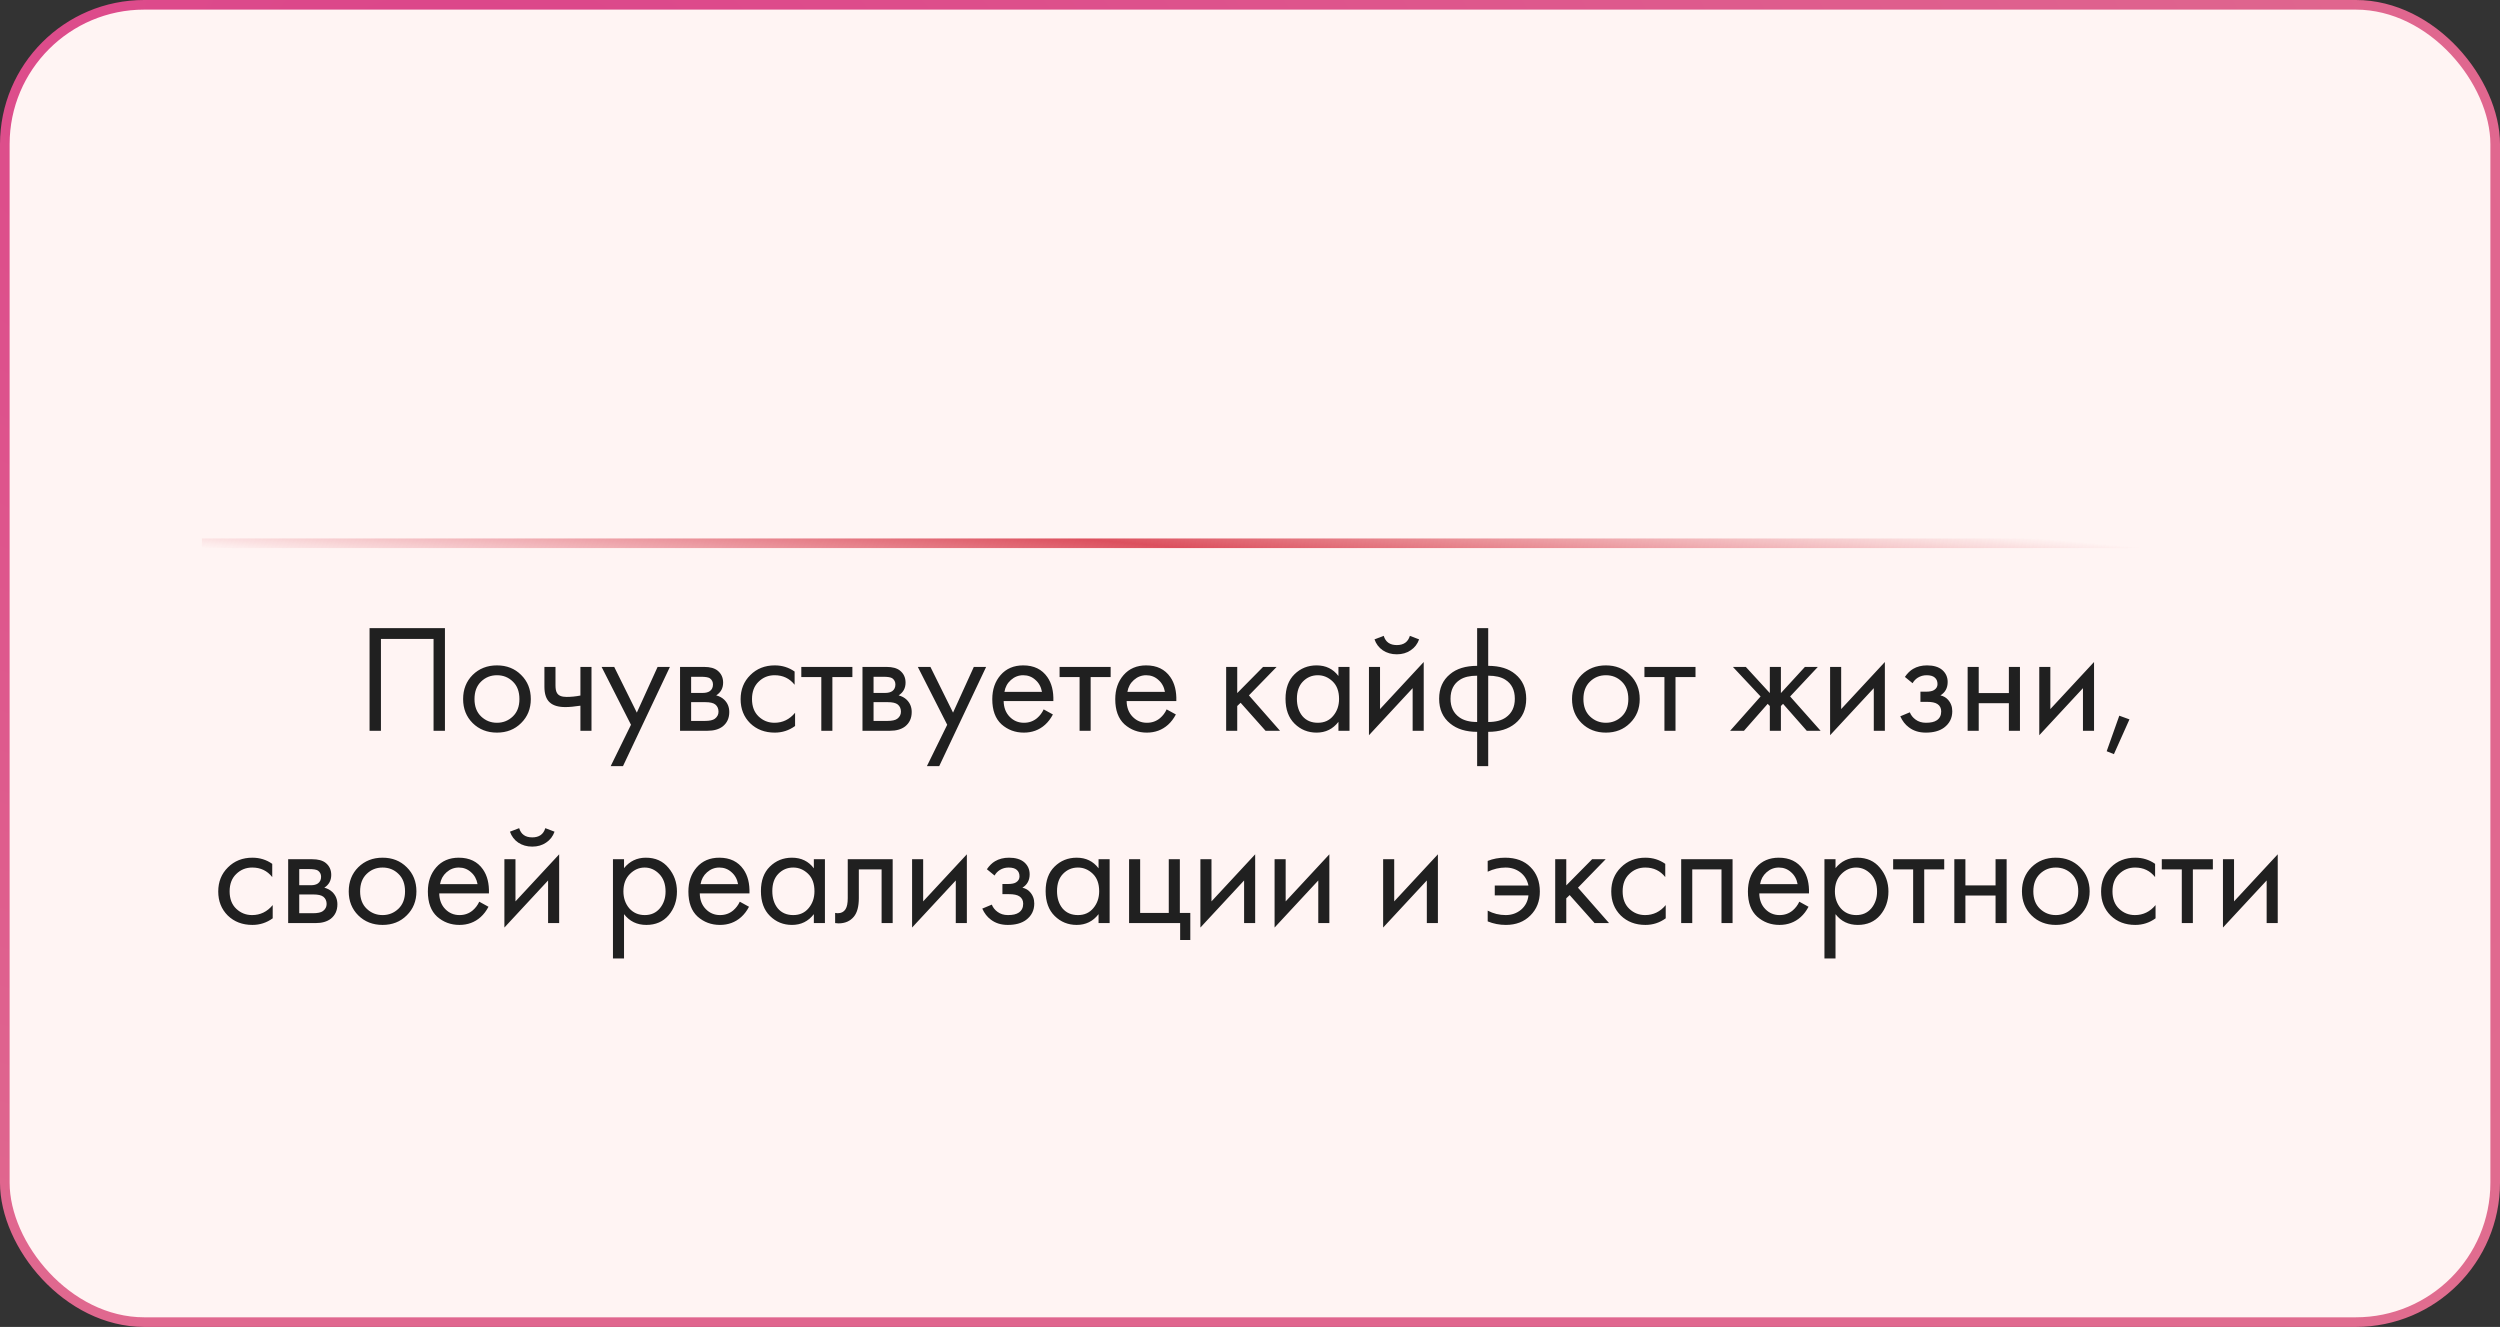
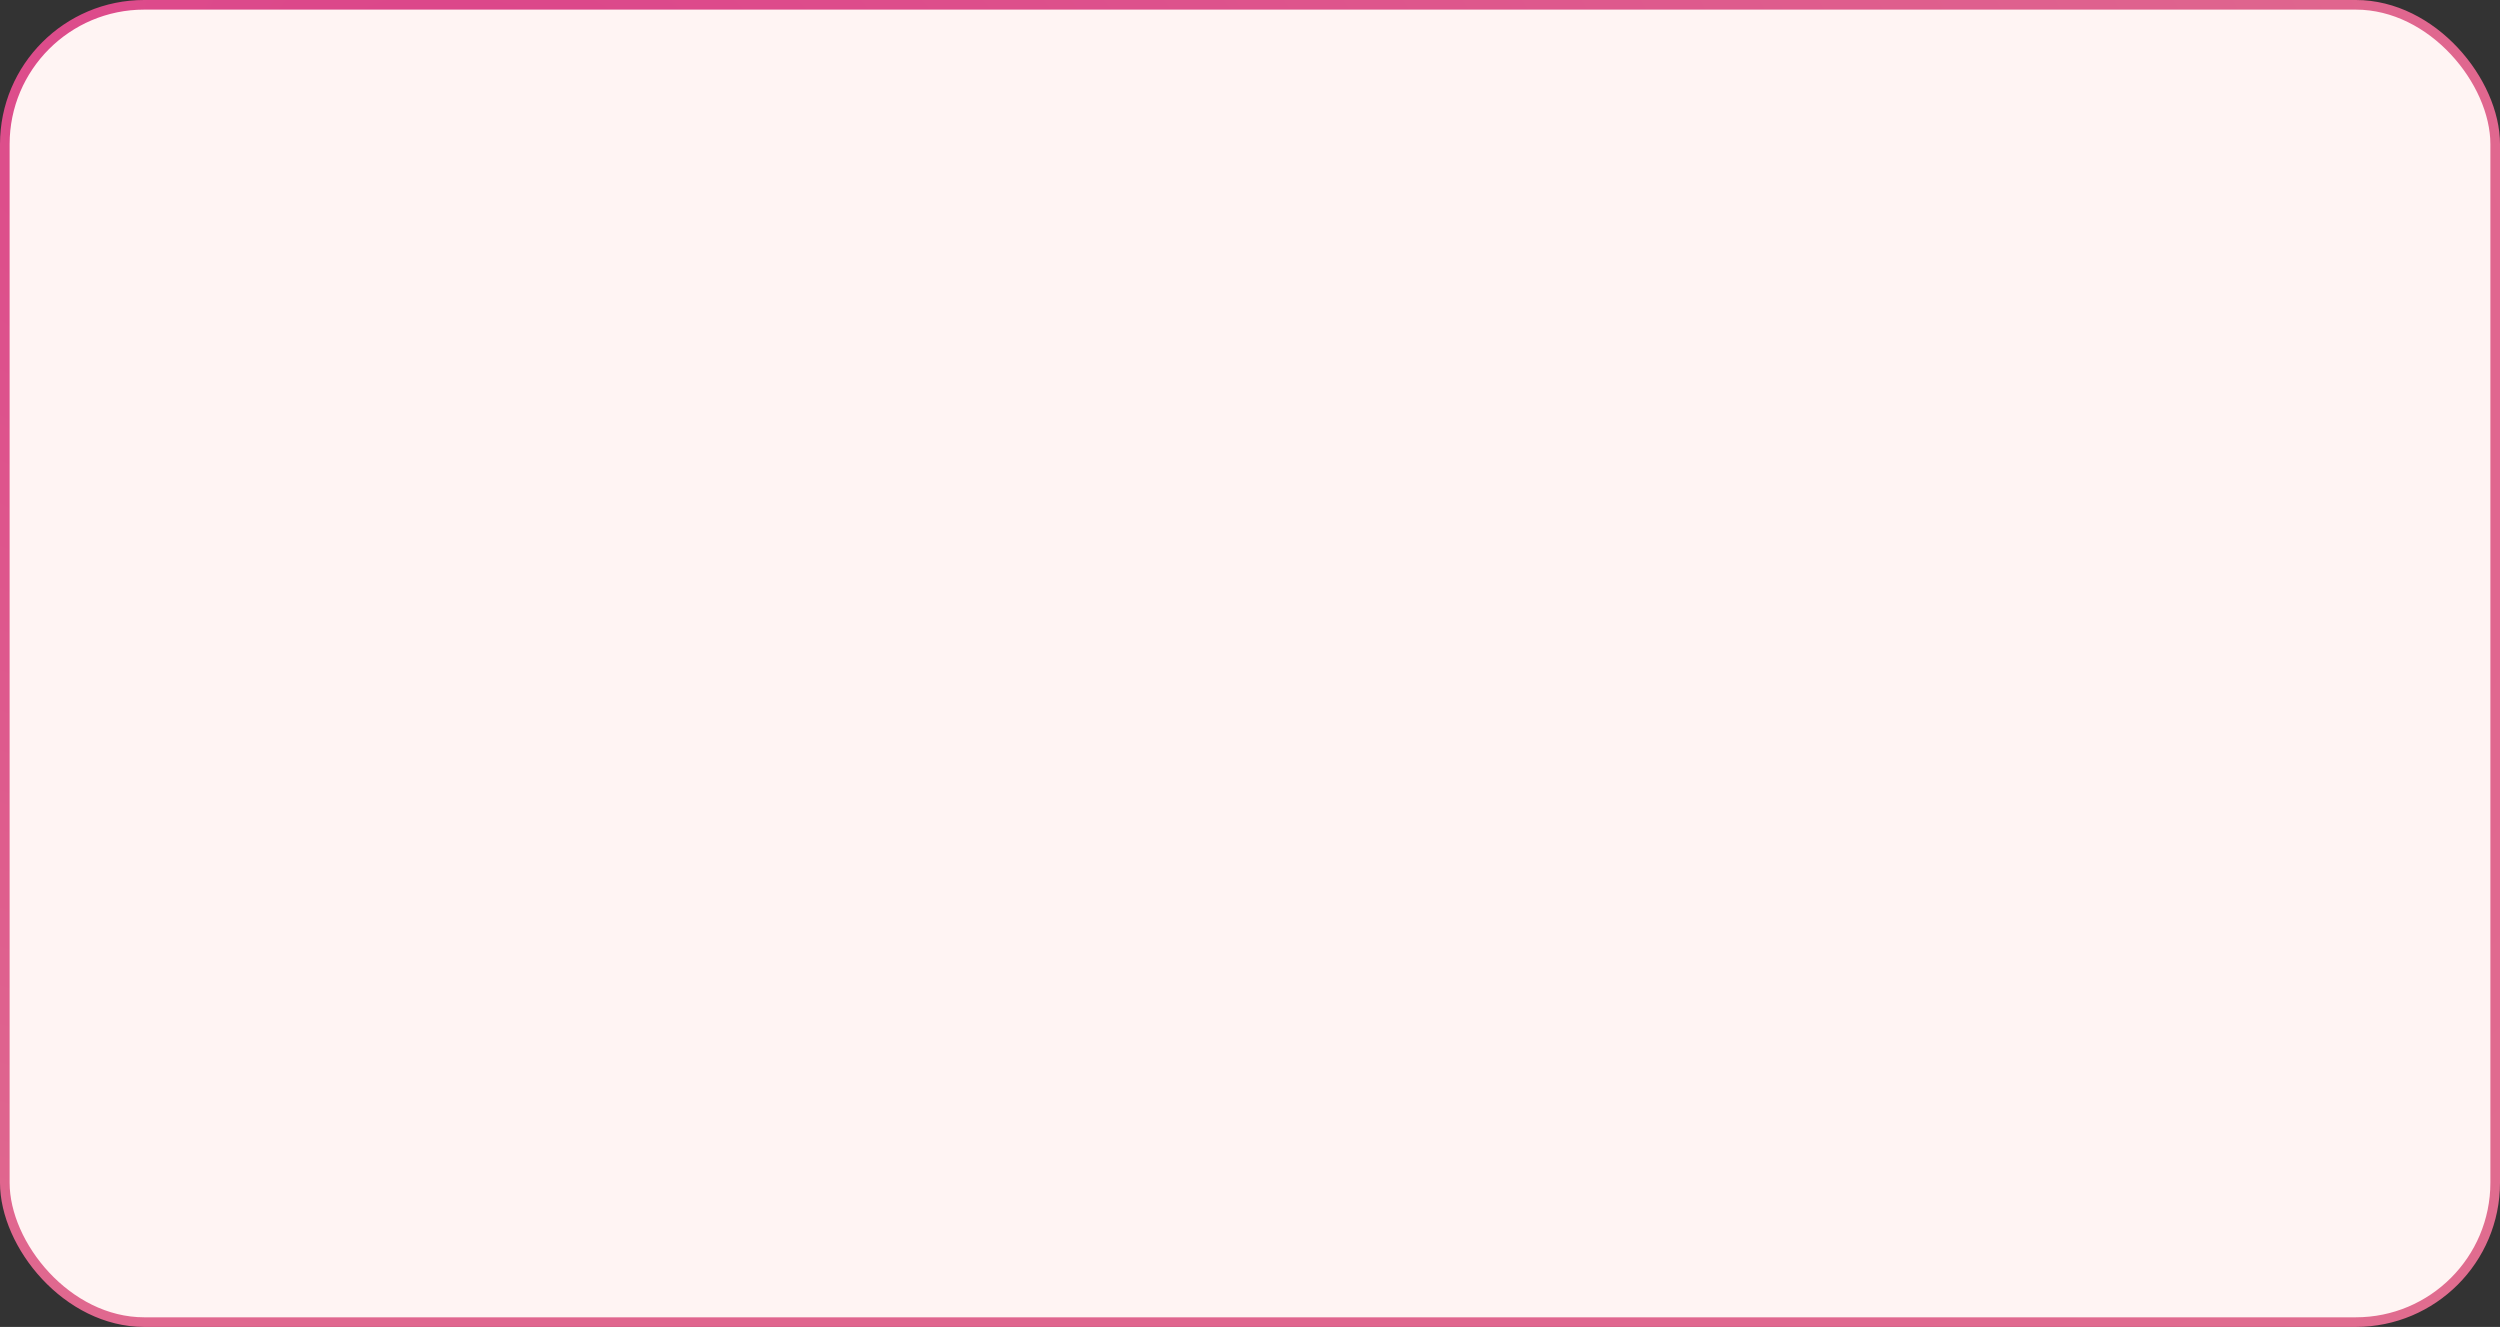
<svg xmlns="http://www.w3.org/2000/svg" width="260" height="138" viewBox="0 0 260 138" fill="none">
  <rect x="0" y="0" width="260" height="138" fill="#333333" stroke="none" />
  <rect x="0.5" y="0.5" width="259" height="137" rx="14.5" fill="#FFF4F3" stroke="url(#paint0_radial_469_193)" />
-   <line x1="21" y1="56.5" x2="239" y2="56.5" stroke="url(#paint1_linear_469_193)" />
-   <path d="M38.434 65.328H46.274V76H45.09V66.448H39.618V76H38.434V65.328ZM54.196 75.2C53.535 75.861 52.697 76.192 51.684 76.192C50.671 76.192 49.828 75.861 49.156 75.2C48.495 74.539 48.164 73.707 48.164 72.704C48.164 71.691 48.495 70.853 49.156 70.192C49.828 69.531 50.671 69.2 51.684 69.2C52.697 69.2 53.535 69.531 54.196 70.192C54.868 70.853 55.204 71.691 55.204 72.704C55.204 73.707 54.868 74.539 54.196 75.2ZM53.332 70.88C52.884 70.443 52.335 70.224 51.684 70.224C51.033 70.224 50.479 70.448 50.02 70.896C49.572 71.333 49.348 71.936 49.348 72.704C49.348 73.472 49.578 74.075 50.036 74.512C50.495 74.949 51.044 75.168 51.684 75.168C52.324 75.168 52.873 74.949 53.332 74.512C53.791 74.075 54.02 73.472 54.02 72.704C54.02 71.925 53.791 71.317 53.332 70.88ZM60.363 76V73.392C59.733 73.488 59.211 73.536 58.795 73.536C58.069 73.536 57.531 73.376 57.179 73.056C56.806 72.725 56.619 72.181 56.619 71.424V69.36H57.771V71.264C57.771 71.627 57.819 71.888 57.915 72.048C58.064 72.336 58.4 72.48 58.923 72.48C59.392 72.48 59.872 72.432 60.363 72.336V69.36H61.515V76H60.363ZM63.51 79.68L65.622 75.376L62.566 69.36H63.878L66.23 74.112L68.39 69.36H69.67L64.79 79.68H63.51ZM70.725 69.36H73.237C73.845 69.36 74.309 69.488 74.629 69.744C75.013 70.053 75.205 70.469 75.205 70.992C75.205 71.568 74.965 72.011 74.485 72.32C74.816 72.405 75.093 72.555 75.317 72.768C75.669 73.109 75.845 73.536 75.845 74.048C75.845 74.688 75.616 75.189 75.157 75.552C74.763 75.851 74.24 76 73.589 76H70.725V69.36ZM71.877 72.064H73.093C73.403 72.064 73.648 72 73.829 71.872C74.043 71.712 74.149 71.483 74.149 71.184C74.149 70.917 74.043 70.704 73.829 70.544C73.669 70.437 73.36 70.384 72.901 70.384H71.877V72.064ZM71.877 74.976H73.301C73.792 74.976 74.138 74.901 74.341 74.752C74.597 74.56 74.725 74.315 74.725 74.016C74.725 73.696 74.613 73.445 74.389 73.264C74.186 73.104 73.84 73.024 73.349 73.024H71.877V74.976ZM82.64 69.84V71.216C82.118 70.555 81.424 70.224 80.56 70.224C79.909 70.224 79.355 70.448 78.896 70.896C78.438 71.333 78.208 71.936 78.208 72.704C78.208 73.472 78.438 74.075 78.896 74.512C79.355 74.949 79.904 75.168 80.544 75.168C81.397 75.168 82.112 74.821 82.688 74.128V75.504C82.059 75.963 81.355 76.192 80.576 76.192C79.541 76.192 78.688 75.867 78.016 75.216C77.355 74.555 77.024 73.723 77.024 72.72C77.024 71.707 77.36 70.869 78.032 70.208C78.704 69.536 79.552 69.2 80.576 69.2C81.344 69.2 82.032 69.413 82.64 69.84ZM88.648 70.416H86.568V76H85.416V70.416H83.336V69.36H88.648V70.416ZM89.698 69.36H92.21C92.818 69.36 93.282 69.488 93.602 69.744C93.986 70.053 94.178 70.469 94.178 70.992C94.178 71.568 93.938 72.011 93.458 72.32C93.789 72.405 94.066 72.555 94.29 72.768C94.642 73.109 94.818 73.536 94.818 74.048C94.818 74.688 94.589 75.189 94.13 75.552C93.736 75.851 93.213 76 92.562 76H89.698V69.36ZM90.85 72.064H92.066C92.376 72.064 92.621 72 92.802 71.872C93.016 71.712 93.122 71.483 93.122 71.184C93.122 70.917 93.016 70.704 92.802 70.544C92.642 70.437 92.333 70.384 91.874 70.384H90.85V72.064ZM90.85 74.976H92.274C92.765 74.976 93.112 74.901 93.314 74.752C93.57 74.56 93.698 74.315 93.698 74.016C93.698 73.696 93.586 73.445 93.362 73.264C93.16 73.104 92.813 73.024 92.322 73.024H90.85V74.976ZM96.397 79.68L98.509 75.376L95.453 69.36H96.765L99.117 74.112L101.277 69.36H102.557L97.677 79.68H96.397ZM108.541 73.776L109.501 74.304C109.277 74.731 109.005 75.088 108.685 75.376C108.077 75.92 107.341 76.192 106.477 76.192C105.581 76.192 104.807 75.904 104.157 75.328C103.517 74.741 103.197 73.872 103.197 72.72C103.197 71.707 103.485 70.869 104.061 70.208C104.647 69.536 105.431 69.2 106.413 69.2C107.522 69.2 108.359 69.605 108.925 70.416C109.373 71.056 109.581 71.888 109.549 72.912H104.381C104.391 73.584 104.599 74.128 105.005 74.544C105.41 74.96 105.906 75.168 106.493 75.168C107.015 75.168 107.469 75.008 107.853 74.688C108.151 74.432 108.381 74.128 108.541 73.776ZM104.461 71.952H108.365C108.269 71.429 108.039 71.013 107.677 70.704C107.325 70.384 106.903 70.224 106.413 70.224C105.933 70.224 105.506 70.389 105.133 70.72C104.77 71.04 104.546 71.451 104.461 71.952ZM115.508 70.416H113.428V76H112.276V70.416H110.196V69.36H115.508V70.416ZM121.33 73.776L122.29 74.304C122.066 74.731 121.794 75.088 121.474 75.376C120.866 75.92 120.13 76.192 119.266 76.192C118.37 76.192 117.597 75.904 116.946 75.328C116.306 74.741 115.986 73.872 115.986 72.72C115.986 71.707 116.274 70.869 116.85 70.208C117.437 69.536 118.221 69.2 119.202 69.2C120.311 69.2 121.149 69.605 121.714 70.416C122.162 71.056 122.37 71.888 122.338 72.912H117.17C117.181 73.584 117.389 74.128 117.794 74.544C118.199 74.96 118.695 75.168 119.282 75.168C119.805 75.168 120.258 75.008 120.642 74.688C120.941 74.432 121.17 74.128 121.33 73.776ZM117.25 71.952H121.154C121.058 71.429 120.829 71.013 120.466 70.704C120.114 70.384 119.693 70.224 119.202 70.224C118.722 70.224 118.295 70.389 117.922 70.72C117.559 71.04 117.335 71.451 117.25 71.952ZM127.52 69.36H128.672V72.08L131.36 69.36H132.768L129.888 72.32L133.12 76H131.616L129.024 73.088L128.672 73.424V76H127.52V69.36ZM139.198 70.304V69.36H140.35V76H139.198V75.072C138.622 75.819 137.864 76.192 136.926 76.192C136.03 76.192 135.267 75.883 134.638 75.264C134.008 74.645 133.694 73.781 133.694 72.672C133.694 71.584 134.003 70.736 134.622 70.128C135.251 69.509 136.019 69.2 136.926 69.2C137.886 69.2 138.643 69.568 139.198 70.304ZM137.054 70.224C136.446 70.224 135.928 70.443 135.502 70.88C135.086 71.307 134.878 71.904 134.878 72.672C134.878 73.408 135.07 74.011 135.454 74.48C135.848 74.939 136.382 75.168 137.054 75.168C137.726 75.168 138.259 74.928 138.654 74.448C139.059 73.968 139.262 73.381 139.262 72.688C139.262 71.899 139.038 71.291 138.59 70.864C138.142 70.437 137.63 70.224 137.054 70.224ZM142.371 69.36H143.523V73.744L148.067 68.848V76H146.915V71.568L142.371 76.464V69.36ZM142.947 66.496L143.907 66.128C144.099 66.768 144.553 67.088 145.267 67.088C145.982 67.088 146.435 66.768 146.627 66.128L147.587 66.496C147.417 66.976 147.123 67.355 146.707 67.632C146.302 67.909 145.822 68.048 145.267 68.048C144.713 68.048 144.227 67.909 143.811 67.632C143.406 67.355 143.118 66.976 142.947 66.496ZM153.622 79.68V76.112C152.46 76.112 151.526 75.824 150.822 75.248C150.054 74.629 149.67 73.771 149.67 72.672C149.67 71.584 150.049 70.731 150.806 70.112C151.489 69.536 152.428 69.248 153.622 69.248V65.328H154.774V69.248C155.969 69.248 156.908 69.536 157.59 70.112C158.348 70.731 158.726 71.584 158.726 72.672C158.726 73.771 158.342 74.629 157.574 75.248C156.87 75.824 155.937 76.112 154.774 76.112V79.68H153.622ZM153.622 75.088V70.272C152.865 70.272 152.273 70.411 151.846 70.688C151.185 71.104 150.854 71.765 150.854 72.672C150.854 73.525 151.164 74.171 151.782 74.608C152.23 74.928 152.844 75.088 153.622 75.088ZM154.774 70.272V75.088C155.553 75.088 156.166 74.928 156.614 74.608C157.233 74.171 157.542 73.525 157.542 72.672C157.542 71.765 157.212 71.104 156.55 70.688C156.124 70.411 155.532 70.272 154.774 70.272ZM169.523 75.2C168.862 75.861 168.024 76.192 167.011 76.192C165.998 76.192 165.155 75.861 164.483 75.2C163.822 74.539 163.491 73.707 163.491 72.704C163.491 71.691 163.822 70.853 164.483 70.192C165.155 69.531 165.998 69.2 167.011 69.2C168.024 69.2 168.862 69.531 169.523 70.192C170.195 70.853 170.531 71.691 170.531 72.704C170.531 73.707 170.195 74.539 169.523 75.2ZM168.659 70.88C168.211 70.443 167.662 70.224 167.011 70.224C166.36 70.224 165.806 70.448 165.347 70.896C164.899 71.333 164.675 71.936 164.675 72.704C164.675 73.472 164.904 74.075 165.363 74.512C165.822 74.949 166.371 75.168 167.011 75.168C167.651 75.168 168.2 74.949 168.659 74.512C169.118 74.075 169.347 73.472 169.347 72.704C169.347 71.925 169.118 71.317 168.659 70.88ZM176.333 70.416H174.253V76H173.101V70.416H171.021V69.36H176.333V70.416ZM184.062 69.36H185.214V72.08L187.71 69.36H189.054L186.174 72.432L189.342 76H187.902L185.438 73.2L185.214 73.424V76H184.062V73.424L183.838 73.2L181.374 76H179.934L183.102 72.432L180.222 69.36H181.566L184.062 72.08V69.36ZM190.33 69.36H191.482V73.744L196.026 68.848V76H194.874V71.568L190.33 76.464V69.36ZM198.909 71.056L198.109 70.4C198.365 70.027 198.647 69.749 198.957 69.568C199.373 69.323 199.858 69.2 200.413 69.2C201.085 69.2 201.607 69.355 201.981 69.664C202.365 69.995 202.557 70.416 202.557 70.928C202.557 71.547 202.306 72.011 201.805 72.32C202.125 72.395 202.381 72.539 202.573 72.752C202.882 73.083 203.037 73.488 203.037 73.968C203.037 74.683 202.749 75.253 202.173 75.68C201.703 76.021 201.074 76.192 200.285 76.192C199.581 76.192 198.989 76.005 198.509 75.632C198.146 75.365 197.853 74.987 197.629 74.496L198.621 74.08C198.738 74.379 198.935 74.629 199.213 74.832C199.511 75.056 199.874 75.168 200.301 75.168C200.802 75.168 201.175 75.083 201.421 74.912C201.73 74.709 201.885 74.4 201.885 73.984C201.885 73.643 201.751 73.387 201.485 73.216C201.261 73.067 200.898 72.992 200.397 72.992H199.725V71.936H200.285C200.69 71.936 200.978 71.877 201.149 71.76C201.383 71.611 201.501 71.408 201.501 71.152C201.501 70.853 201.405 70.624 201.213 70.464C201.031 70.304 200.749 70.224 200.365 70.224C200.034 70.224 199.73 70.309 199.453 70.48C199.218 70.629 199.037 70.821 198.909 71.056ZM204.635 76V69.36H205.787V72.08H208.923V69.36H210.075V76H208.923V73.136H205.787V76H204.635ZM212.084 69.36H213.236V73.744L217.78 68.848V76H216.628V71.568L212.084 76.464V69.36ZM219.095 78.128L220.407 74.432L221.463 74.816L219.847 78.432L219.095 78.128ZM28.313 89.84V91.216C27.79 90.555 27.097 90.224 26.233 90.224C25.582 90.224 25.028 90.448 24.569 90.896C24.11 91.333 23.881 91.936 23.881 92.704C23.881 93.472 24.11 94.075 24.569 94.512C25.028 94.949 25.577 95.168 26.217 95.168C27.07 95.168 27.785 94.821 28.361 94.128V95.504C27.732 95.963 27.028 96.192 26.249 96.192C25.214 96.192 24.361 95.867 23.689 95.216C23.028 94.555 22.697 93.723 22.697 92.72C22.697 91.707 23.033 90.869 23.705 90.208C24.377 89.536 25.225 89.2 26.249 89.2C27.017 89.2 27.705 89.413 28.313 89.84ZM29.969 89.36H32.481C33.089 89.36 33.553 89.488 33.873 89.744C34.257 90.053 34.449 90.469 34.449 90.992C34.449 91.568 34.209 92.011 33.729 92.32C34.059 92.405 34.337 92.555 34.561 92.768C34.913 93.109 35.089 93.536 35.089 94.048C35.089 94.688 34.859 95.189 34.401 95.552C34.006 95.851 33.483 96 32.833 96H29.969V89.36ZM31.121 92.064H32.337C32.646 92.064 32.891 92 33.073 91.872C33.286 91.712 33.393 91.483 33.393 91.184C33.393 90.917 33.286 90.704 33.073 90.544C32.913 90.437 32.603 90.384 32.145 90.384H31.121V92.064ZM31.121 94.976H32.545C33.035 94.976 33.382 94.901 33.585 94.752C33.841 94.56 33.969 94.315 33.969 94.016C33.969 93.696 33.857 93.445 33.633 93.264C33.43 93.104 33.083 93.024 32.593 93.024H31.121V94.976ZM42.3 95.2C41.638 95.861 40.801 96.192 39.788 96.192C38.774 96.192 37.932 95.861 37.26 95.2C36.598 94.539 36.268 93.707 36.268 92.704C36.268 91.691 36.598 90.853 37.26 90.192C37.932 89.531 38.774 89.2 39.788 89.2C40.801 89.2 41.638 89.531 42.3 90.192C42.972 90.853 43.308 91.691 43.308 92.704C43.308 93.707 42.972 94.539 42.3 95.2ZM41.436 90.88C40.988 90.443 40.438 90.224 39.788 90.224C39.137 90.224 38.582 90.448 38.124 90.896C37.676 91.333 37.452 91.936 37.452 92.704C37.452 93.472 37.681 94.075 38.14 94.512C38.598 94.949 39.148 95.168 39.788 95.168C40.428 95.168 40.977 94.949 41.436 94.512C41.894 94.075 42.124 93.472 42.124 92.704C42.124 91.925 41.894 91.317 41.436 90.88ZM49.842 93.776L50.802 94.304C50.578 94.731 50.306 95.088 49.986 95.376C49.378 95.92 48.642 96.192 47.778 96.192C46.882 96.192 46.109 95.904 45.458 95.328C44.818 94.741 44.498 93.872 44.498 92.72C44.498 91.707 44.786 90.869 45.362 90.208C45.949 89.536 46.733 89.2 47.714 89.2C48.824 89.2 49.661 89.605 50.226 90.416C50.674 91.056 50.882 91.888 50.85 92.912H45.682C45.693 93.584 45.901 94.128 46.306 94.544C46.712 94.96 47.208 95.168 47.794 95.168C48.317 95.168 48.77 95.008 49.154 94.688C49.453 94.432 49.682 94.128 49.842 93.776ZM45.762 91.952H49.666C49.57 91.429 49.341 91.013 48.978 90.704C48.626 90.384 48.205 90.224 47.714 90.224C47.234 90.224 46.808 90.389 46.434 90.72C46.072 91.04 45.848 91.451 45.762 91.952ZM52.457 89.36H53.609V93.744L58.153 88.848V96H57.001V91.568L52.457 96.464V89.36ZM53.033 86.496L53.993 86.128C54.185 86.768 54.639 87.088 55.353 87.088C56.068 87.088 56.521 86.768 56.713 86.128L57.673 86.496C57.503 86.976 57.209 87.355 56.793 87.632C56.388 87.909 55.908 88.048 55.353 88.048C54.799 88.048 54.313 87.909 53.897 87.632C53.492 87.355 53.204 86.976 53.033 86.496ZM64.899 95.072V99.68H63.747V89.36H64.899V90.288C65.485 89.563 66.243 89.2 67.171 89.2C68.163 89.2 68.947 89.552 69.523 90.256C70.109 90.949 70.403 91.771 70.403 92.72C70.403 93.68 70.115 94.501 69.539 95.184C68.963 95.856 68.189 96.192 67.219 96.192C66.248 96.192 65.475 95.819 64.899 95.072ZM67.059 95.168C67.709 95.168 68.232 94.933 68.627 94.464C69.021 93.984 69.219 93.403 69.219 92.72C69.219 91.952 69 91.344 68.563 90.896C68.125 90.448 67.619 90.224 67.043 90.224C66.467 90.224 65.955 90.448 65.507 90.896C65.059 91.344 64.835 91.947 64.835 92.704C64.835 93.397 65.037 93.984 65.443 94.464C65.859 94.933 66.397 95.168 67.059 95.168ZM76.937 93.776L77.897 94.304C77.673 94.731 77.401 95.088 77.081 95.376C76.473 95.92 75.737 96.192 74.873 96.192C73.977 96.192 73.203 95.904 72.553 95.328C71.913 94.741 71.593 93.872 71.593 92.72C71.593 91.707 71.881 90.869 72.457 90.208C73.043 89.536 73.827 89.2 74.809 89.2C75.918 89.2 76.755 89.605 77.321 90.416C77.769 91.056 77.977 91.888 77.945 92.912H72.777C72.787 93.584 72.995 94.128 73.401 94.544C73.806 94.96 74.302 95.168 74.889 95.168C75.411 95.168 75.865 95.008 76.249 94.688C76.547 94.432 76.777 94.128 76.937 93.776ZM72.857 91.952H76.761C76.665 91.429 76.435 91.013 76.073 90.704C75.721 90.384 75.299 90.224 74.809 90.224C74.329 90.224 73.902 90.389 73.529 90.72C73.166 91.04 72.942 91.451 72.857 91.952ZM84.64 90.304V89.36H85.792V96H84.64V95.072C84.064 95.819 83.306 96.192 82.368 96.192C81.472 96.192 80.709 95.883 80.08 95.264C79.45 94.645 79.136 93.781 79.136 92.672C79.136 91.584 79.445 90.736 80.064 90.128C80.693 89.509 81.461 89.2 82.368 89.2C83.328 89.2 84.085 89.568 84.64 90.304ZM82.496 90.224C81.888 90.224 81.37 90.443 80.944 90.88C80.528 91.307 80.32 91.904 80.32 92.672C80.32 93.408 80.512 94.011 80.896 94.48C81.29 94.939 81.824 95.168 82.496 95.168C83.168 95.168 83.701 94.928 84.096 94.448C84.501 93.968 84.704 93.381 84.704 92.688C84.704 91.899 84.48 91.291 84.032 90.864C83.584 90.437 83.072 90.224 82.496 90.224ZM92.838 89.36V96H91.686V90.416H89.318V93.408C89.318 94.272 89.147 94.912 88.806 95.328C88.422 95.797 87.888 96.032 87.206 96.032C87.12 96.032 87.003 96.021 86.854 96V94.944C86.96 94.965 87.046 94.976 87.11 94.976C87.483 94.976 87.76 94.832 87.942 94.544C88.091 94.309 88.166 93.931 88.166 93.408V89.36H92.838ZM94.857 89.36H96.009V93.744L100.553 88.848V96H99.401V91.568L94.857 96.464V89.36ZM103.436 91.056L102.636 90.4C102.892 90.027 103.174 89.749 103.484 89.568C103.9 89.323 104.385 89.2 104.94 89.2C105.612 89.2 106.134 89.355 106.508 89.664C106.892 89.995 107.084 90.416 107.084 90.928C107.084 91.547 106.833 92.011 106.332 92.32C106.652 92.395 106.908 92.539 107.1 92.752C107.409 93.083 107.564 93.488 107.564 93.968C107.564 94.683 107.276 95.253 106.7 95.68C106.23 96.021 105.601 96.192 104.812 96.192C104.108 96.192 103.516 96.005 103.036 95.632C102.673 95.365 102.38 94.987 102.156 94.496L103.148 94.08C103.265 94.379 103.462 94.629 103.74 94.832C104.038 95.056 104.401 95.168 104.828 95.168C105.329 95.168 105.702 95.083 105.948 94.912C106.257 94.709 106.412 94.4 106.412 93.984C106.412 93.643 106.278 93.387 106.012 93.216C105.788 93.067 105.425 92.992 104.924 92.992H104.252V91.936H104.812C105.217 91.936 105.505 91.877 105.676 91.76C105.91 91.611 106.028 91.408 106.028 91.152C106.028 90.853 105.932 90.624 105.74 90.464C105.558 90.304 105.276 90.224 104.892 90.224C104.561 90.224 104.257 90.309 103.98 90.48C103.745 90.629 103.564 90.821 103.436 91.056ZM114.25 90.304V89.36H115.402V96H114.25V95.072C113.674 95.819 112.916 96.192 111.978 96.192C111.082 96.192 110.319 95.883 109.69 95.264C109.06 94.645 108.746 93.781 108.746 92.672C108.746 91.584 109.055 90.736 109.674 90.128C110.303 89.509 111.071 89.2 111.978 89.2C112.938 89.2 113.695 89.568 114.25 90.304ZM112.106 90.224C111.498 90.224 110.98 90.443 110.554 90.88C110.138 91.307 109.93 91.904 109.93 92.672C109.93 93.408 110.122 94.011 110.506 94.48C110.9 94.939 111.434 95.168 112.106 95.168C112.778 95.168 113.311 94.928 113.706 94.448C114.111 93.968 114.314 93.381 114.314 92.688C114.314 91.899 114.09 91.291 113.642 90.864C113.194 90.437 112.682 90.224 112.106 90.224ZM117.424 96V89.36H118.576V94.944H121.552V89.36H122.704V94.944H123.792V97.76H122.736V96H117.424ZM124.842 89.36H125.994V93.744L130.538 88.848V96H129.386V91.568L124.842 96.464V89.36ZM132.557 89.36H133.709V93.744L138.253 88.848V96H137.101V91.568L132.557 96.464V89.36ZM143.846 89.36H144.998V93.744L149.542 88.848V96H148.39V91.568L143.846 96.464V89.36ZM154.72 90.656V89.536C155.274 89.312 155.877 89.2 156.528 89.2C157.648 89.2 158.528 89.525 159.168 90.176C159.818 90.827 160.144 91.675 160.144 92.72C160.144 93.733 159.813 94.565 159.152 95.216C158.501 95.867 157.653 96.192 156.608 96.192C155.946 96.192 155.317 96.069 154.72 95.824V94.704C155.306 95.013 155.93 95.168 156.592 95.168C157.21 95.168 157.744 94.981 158.192 94.608C158.64 94.224 158.896 93.728 158.96 93.12H155.456V92.096H158.96C158.832 91.509 158.549 91.051 158.112 90.72C157.674 90.389 157.162 90.224 156.576 90.224C155.957 90.224 155.338 90.368 154.72 90.656ZM161.741 89.36H162.893V92.08L165.581 89.36H166.989L164.109 92.32L167.341 96H165.837L163.245 93.088L162.893 93.424V96H161.741V89.36ZM173.187 89.84V91.216C172.665 90.555 171.971 90.224 171.107 90.224C170.457 90.224 169.902 90.448 169.443 90.896C168.985 91.333 168.755 91.936 168.755 92.704C168.755 93.472 168.985 94.075 169.443 94.512C169.902 94.949 170.451 95.168 171.091 95.168C171.945 95.168 172.659 94.821 173.235 94.128V95.504C172.606 95.963 171.902 96.192 171.123 96.192C170.089 96.192 169.235 95.867 168.563 95.216C167.902 94.555 167.571 93.723 167.571 92.72C167.571 91.707 167.907 90.869 168.579 90.208C169.251 89.536 170.099 89.2 171.123 89.2C171.891 89.2 172.579 89.413 173.187 89.84ZM174.843 89.36H180.187V96H179.035V90.416H175.995V96H174.843V89.36ZM187.127 93.776L188.087 94.304C187.863 94.731 187.591 95.088 187.271 95.376C186.663 95.92 185.927 96.192 185.063 96.192C184.167 96.192 183.393 95.904 182.743 95.328C182.103 94.741 181.783 93.872 181.783 92.72C181.783 91.707 182.071 90.869 182.647 90.208C183.233 89.536 184.017 89.2 184.999 89.2C186.108 89.2 186.945 89.605 187.511 90.416C187.959 91.056 188.167 91.888 188.135 92.912H182.967C182.977 93.584 183.185 94.128 183.591 94.544C183.996 94.96 184.492 95.168 185.079 95.168C185.601 95.168 186.055 95.008 186.439 94.688C186.737 94.432 186.967 94.128 187.127 93.776ZM183.047 91.952H186.951C186.855 91.429 186.625 91.013 186.263 90.704C185.911 90.384 185.489 90.224 184.999 90.224C184.519 90.224 184.092 90.389 183.719 90.72C183.356 91.04 183.132 91.451 183.047 91.952ZM190.894 95.072V99.68H189.742V89.36H190.894V90.288C191.48 89.563 192.238 89.2 193.166 89.2C194.158 89.2 194.942 89.552 195.518 90.256C196.104 90.949 196.398 91.771 196.398 92.72C196.398 93.68 196.11 94.501 195.534 95.184C194.958 95.856 194.184 96.192 193.214 96.192C192.243 96.192 191.47 95.819 190.894 95.072ZM193.054 95.168C193.704 95.168 194.227 94.933 194.622 94.464C195.016 93.984 195.214 93.403 195.214 92.72C195.214 91.952 194.995 91.344 194.558 90.896C194.12 90.448 193.614 90.224 193.038 90.224C192.462 90.224 191.95 90.448 191.502 90.896C191.054 91.344 190.83 91.947 190.83 92.704C190.83 93.397 191.032 93.984 191.438 94.464C191.854 94.933 192.392 95.168 193.054 95.168ZM202.199 90.416H200.119V96H198.967V90.416H196.887V89.36H202.199V90.416ZM203.25 96V89.36H204.402V92.08H207.538V89.36H208.69V96H207.538V93.136H204.402V96H203.25ZM216.315 95.2C215.654 95.861 214.817 96.192 213.803 96.192C212.79 96.192 211.947 95.861 211.275 95.2C210.614 94.539 210.283 93.707 210.283 92.704C210.283 91.691 210.614 90.853 211.275 90.192C211.947 89.531 212.79 89.2 213.803 89.2C214.817 89.2 215.654 89.531 216.315 90.192C216.987 90.853 217.323 91.691 217.323 92.704C217.323 93.707 216.987 94.539 216.315 95.2ZM215.451 90.88C215.003 90.443 214.454 90.224 213.803 90.224C213.153 90.224 212.598 90.448 212.139 90.896C211.691 91.333 211.467 91.936 211.467 92.704C211.467 93.472 211.697 94.075 212.155 94.512C212.614 94.949 213.163 95.168 213.803 95.168C214.443 95.168 214.993 94.949 215.451 94.512C215.91 94.075 216.139 93.472 216.139 92.704C216.139 91.925 215.91 91.317 215.451 90.88ZM224.13 89.84V91.216C223.607 90.555 222.914 90.224 222.05 90.224C221.399 90.224 220.845 90.448 220.386 90.896C219.927 91.333 219.698 91.936 219.698 92.704C219.698 93.472 219.927 94.075 220.386 94.512C220.845 94.949 221.394 95.168 222.034 95.168C222.887 95.168 223.602 94.821 224.178 94.128V95.504C223.549 95.963 222.845 96.192 222.066 96.192C221.031 96.192 220.178 95.867 219.506 95.216C218.845 94.555 218.514 93.723 218.514 92.72C218.514 91.707 218.85 90.869 219.522 90.208C220.194 89.536 221.042 89.2 222.066 89.2C222.834 89.2 223.522 89.413 224.13 89.84ZM230.138 90.416H228.058V96H226.906V90.416H224.826V89.36H230.138V90.416ZM231.188 89.36H232.34V93.744L236.884 88.848V96H235.732V91.568L231.188 96.464V89.36Z" fill="#202020" />
  <defs>
    <radialGradient id="paint0_radial_469_193" cx="0" cy="0" r="1" gradientUnits="userSpaceOnUse" gradientTransform="translate(48.649 9.75) rotate(13.274) scale(486.376 279.575)">
      <stop stop-color="#DC458A" />
      <stop offset="1" stop-color="#E48E94" />
      <stop offset="1" stop-color="#E48E94" />
    </radialGradient>
    <linearGradient id="paint1_linear_469_193" x1="21" y1="57" x2="22.626" y2="38.935" gradientUnits="userSpaceOnUse">
      <stop stop-color="#DC505F" stop-opacity="0" />
      <stop offset="0.505" stop-color="#DC505E" />
      <stop offset="1" stop-color="#DC545E" stop-opacity="0" />
    </linearGradient>
  </defs>
</svg>